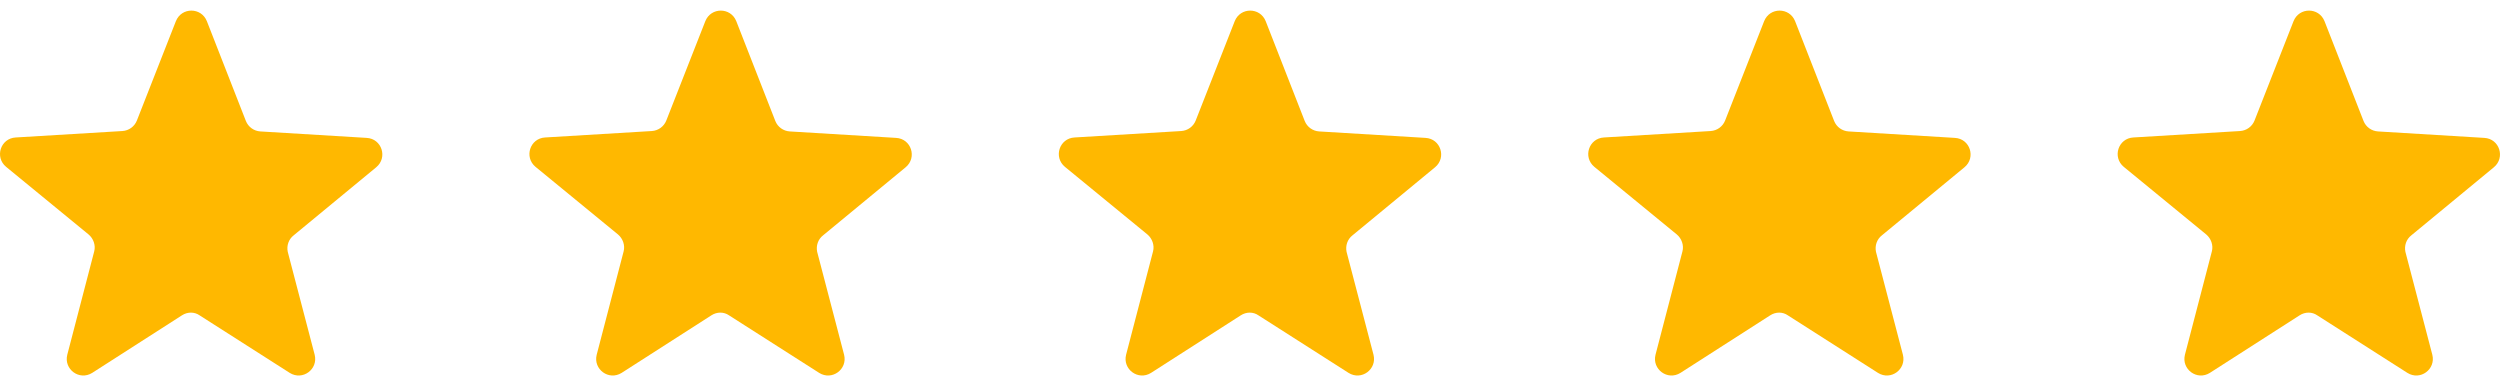
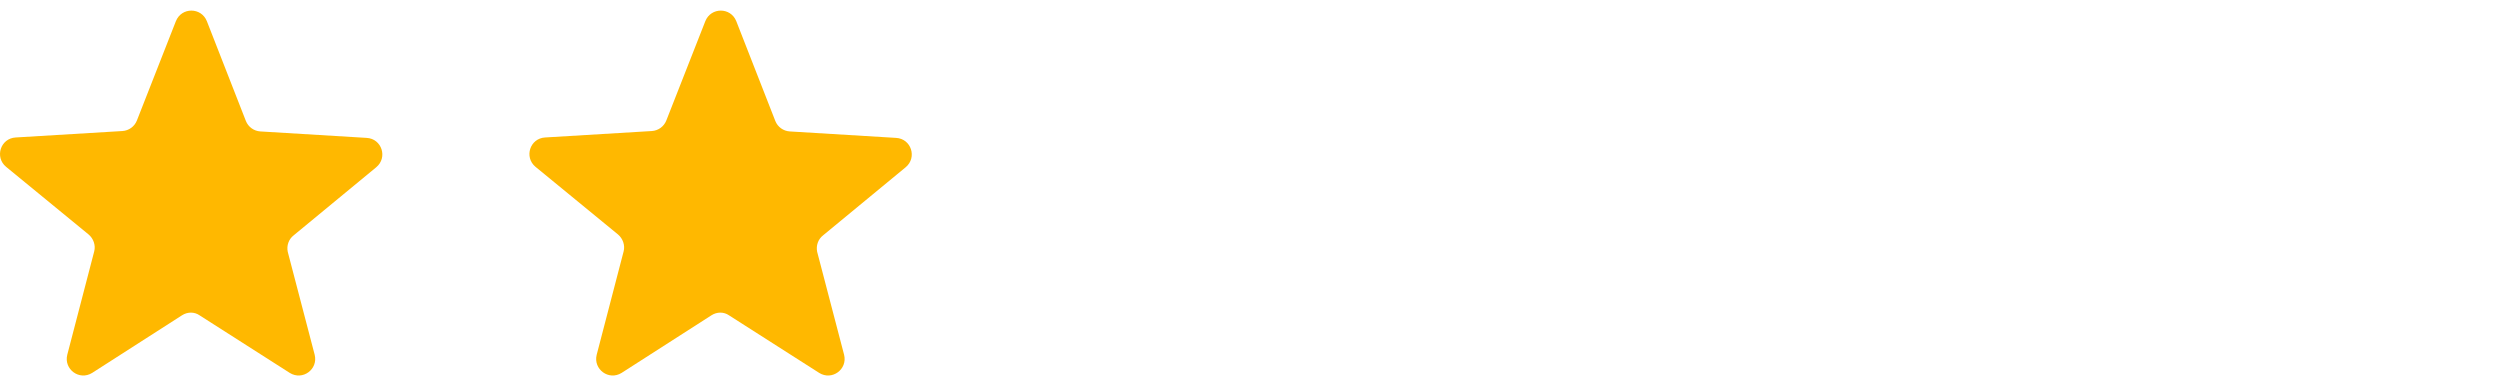
<svg xmlns="http://www.w3.org/2000/svg" width="150" height="23" viewBox="0 0 150 23" fill="none">
  <path d="M17.626 14.116L22.574 10.035C23.274 9.456 22.912 8.321 21.995 8.273L15.622 7.886C15.236 7.862 14.898 7.621 14.753 7.259L12.412 1.271C12.074 0.425 10.891 0.425 10.553 1.271L8.212 7.234C8.067 7.597 7.729 7.838 7.343 7.862L0.946 8.248C0.029 8.297 -0.333 9.432 0.367 10.011L5.315 14.068C5.605 14.309 5.75 14.719 5.653 15.082L4.036 21.287C3.819 22.156 4.76 22.856 5.532 22.373L10.915 18.921C11.253 18.703 11.664 18.703 11.977 18.921L17.384 22.373C18.157 22.856 19.098 22.156 18.881 21.287L17.264 15.106C17.191 14.743 17.312 14.357 17.626 14.116Z" fill="#FFB800" />
  <path d="M49.391 14.116L54.34 10.035C55.04 9.456 54.678 8.321 53.76 8.273L47.388 7.886C47.001 7.862 46.663 7.621 46.519 7.259L44.177 1.271C43.839 0.425 42.657 0.425 42.319 1.271L39.977 7.234C39.832 7.597 39.494 7.838 39.108 7.862L32.711 8.248C31.794 8.297 31.432 9.432 32.132 10.011L37.08 14.068C37.37 14.309 37.515 14.719 37.418 15.082L35.801 21.287C35.584 22.156 36.525 22.856 37.298 22.373L42.681 18.921C43.019 18.703 43.429 18.703 43.743 18.921L49.15 22.373C49.922 22.856 50.864 22.156 50.646 21.287L49.029 15.106C48.957 14.743 49.077 14.357 49.391 14.116Z" fill="#FFB800" />
-   <path d="M81.155 14.116L86.104 10.035C86.804 9.456 86.442 8.321 85.525 8.273L79.152 7.886C78.766 7.862 78.428 7.621 78.283 7.259L75.942 1.271C75.603 0.425 74.421 0.425 74.083 1.271L71.741 7.234C71.597 7.597 71.259 7.838 70.872 7.862L64.476 8.248C63.558 8.297 63.196 9.432 63.896 10.011L68.845 14.068C69.134 14.309 69.279 14.719 69.183 15.082L67.565 21.287C67.348 22.156 68.29 22.856 69.062 22.373L74.445 18.921C74.783 18.703 75.193 18.703 75.507 18.921L80.914 22.373C81.686 22.856 82.628 22.156 82.411 21.287L80.793 15.106C80.721 14.743 80.842 14.357 81.155 14.116Z" fill="#FFB800" />
-   <path d="M112.92 14.116L117.869 10.035C118.569 9.456 118.207 8.321 117.289 8.273L110.917 7.886C110.53 7.862 110.193 7.621 110.048 7.259L107.706 1.271C107.368 0.425 106.185 0.425 105.848 1.271L103.506 7.234C103.361 7.597 103.023 7.838 102.637 7.862L96.24 8.248C95.323 8.297 94.961 9.432 95.661 10.011L100.609 14.068C100.899 14.309 101.044 14.719 100.947 15.082L99.33 21.287C99.113 22.156 100.054 22.856 100.827 22.373L106.21 18.921C106.548 18.703 106.958 18.703 107.272 18.921L112.679 22.373C113.451 22.856 114.393 22.156 114.175 21.287L112.558 15.106C112.486 14.743 112.606 14.357 112.92 14.116Z" fill="#FFB800" />
-   <path d="M144.685 14.116L149.633 10.035C150.333 9.456 149.971 8.321 149.054 8.273L142.681 7.886C142.295 7.862 141.957 7.621 141.812 7.259L139.471 1.271C139.133 0.425 137.95 0.425 137.612 1.271L135.271 7.234C135.126 7.597 134.788 7.838 134.402 7.862L128.005 8.248C127.088 8.297 126.726 9.432 127.426 10.011L132.374 14.068C132.664 14.309 132.809 14.719 132.712 15.082L131.095 21.287C130.878 22.156 131.819 22.856 132.591 22.373L137.974 18.921C138.312 18.703 138.723 18.703 139.036 18.921L144.444 22.373C145.216 22.856 146.157 22.156 145.94 21.287L144.323 15.106C144.25 14.743 144.371 14.357 144.685 14.116Z" fill="#FFB800" />
</svg>